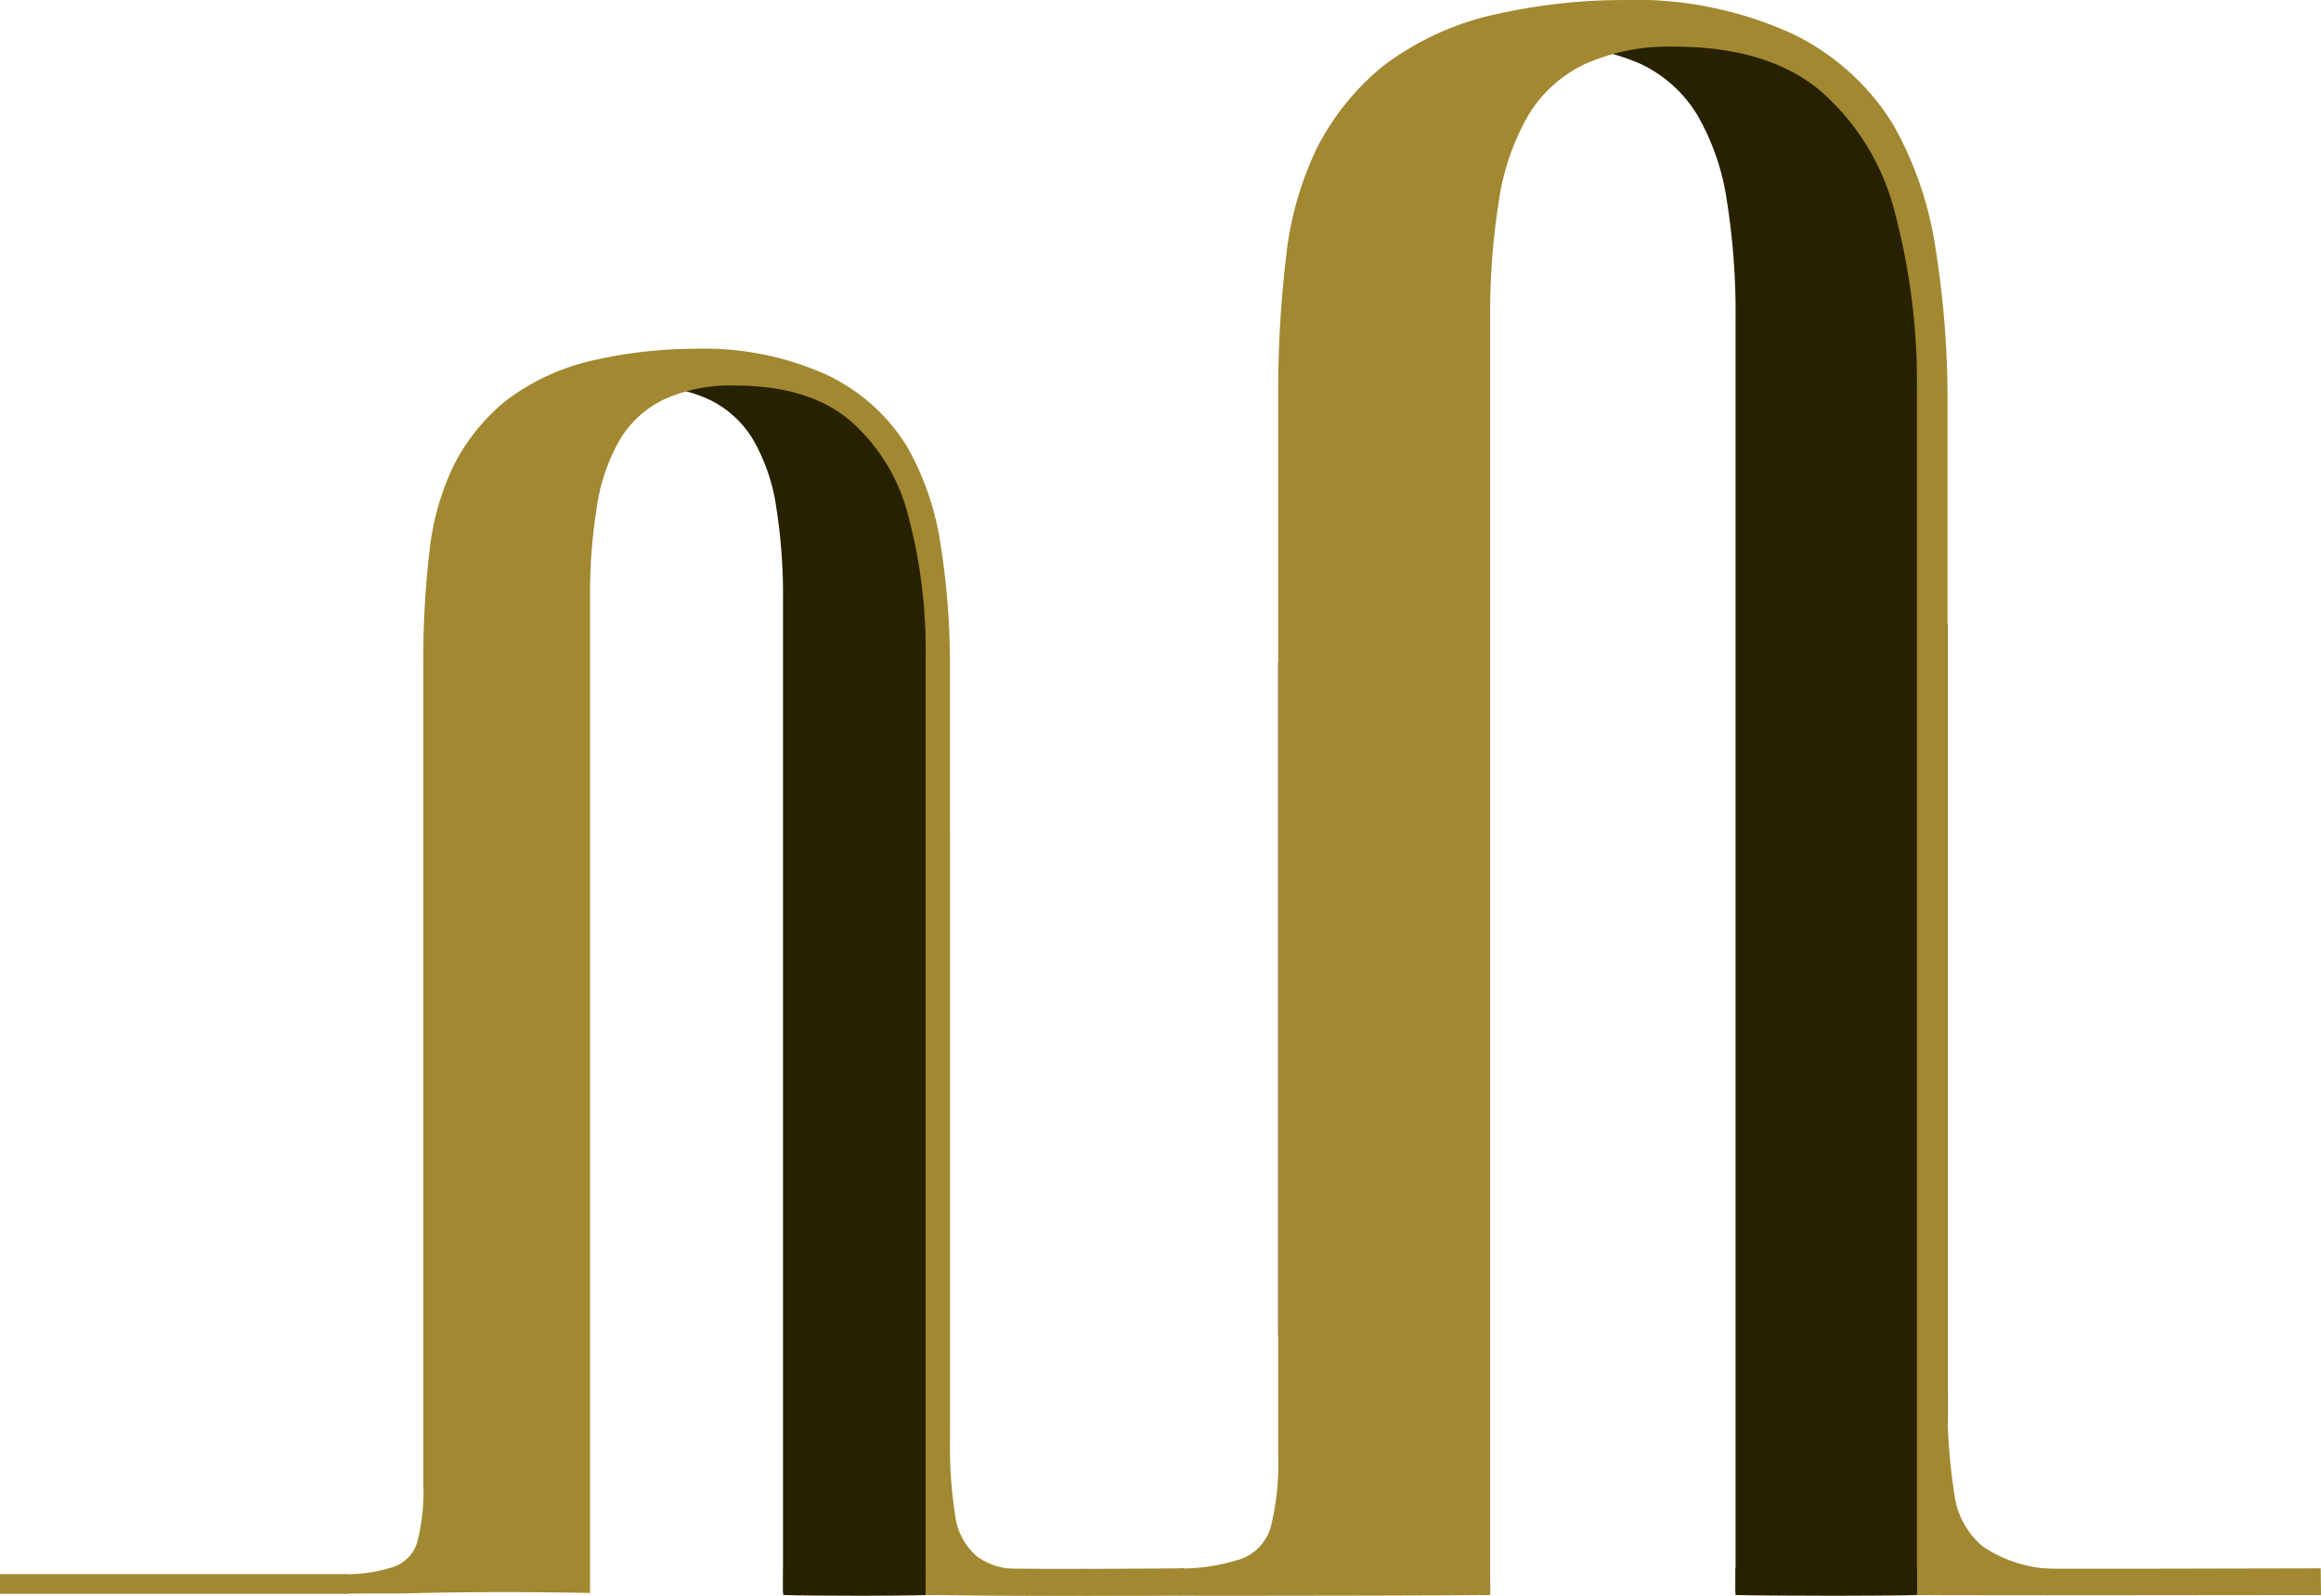
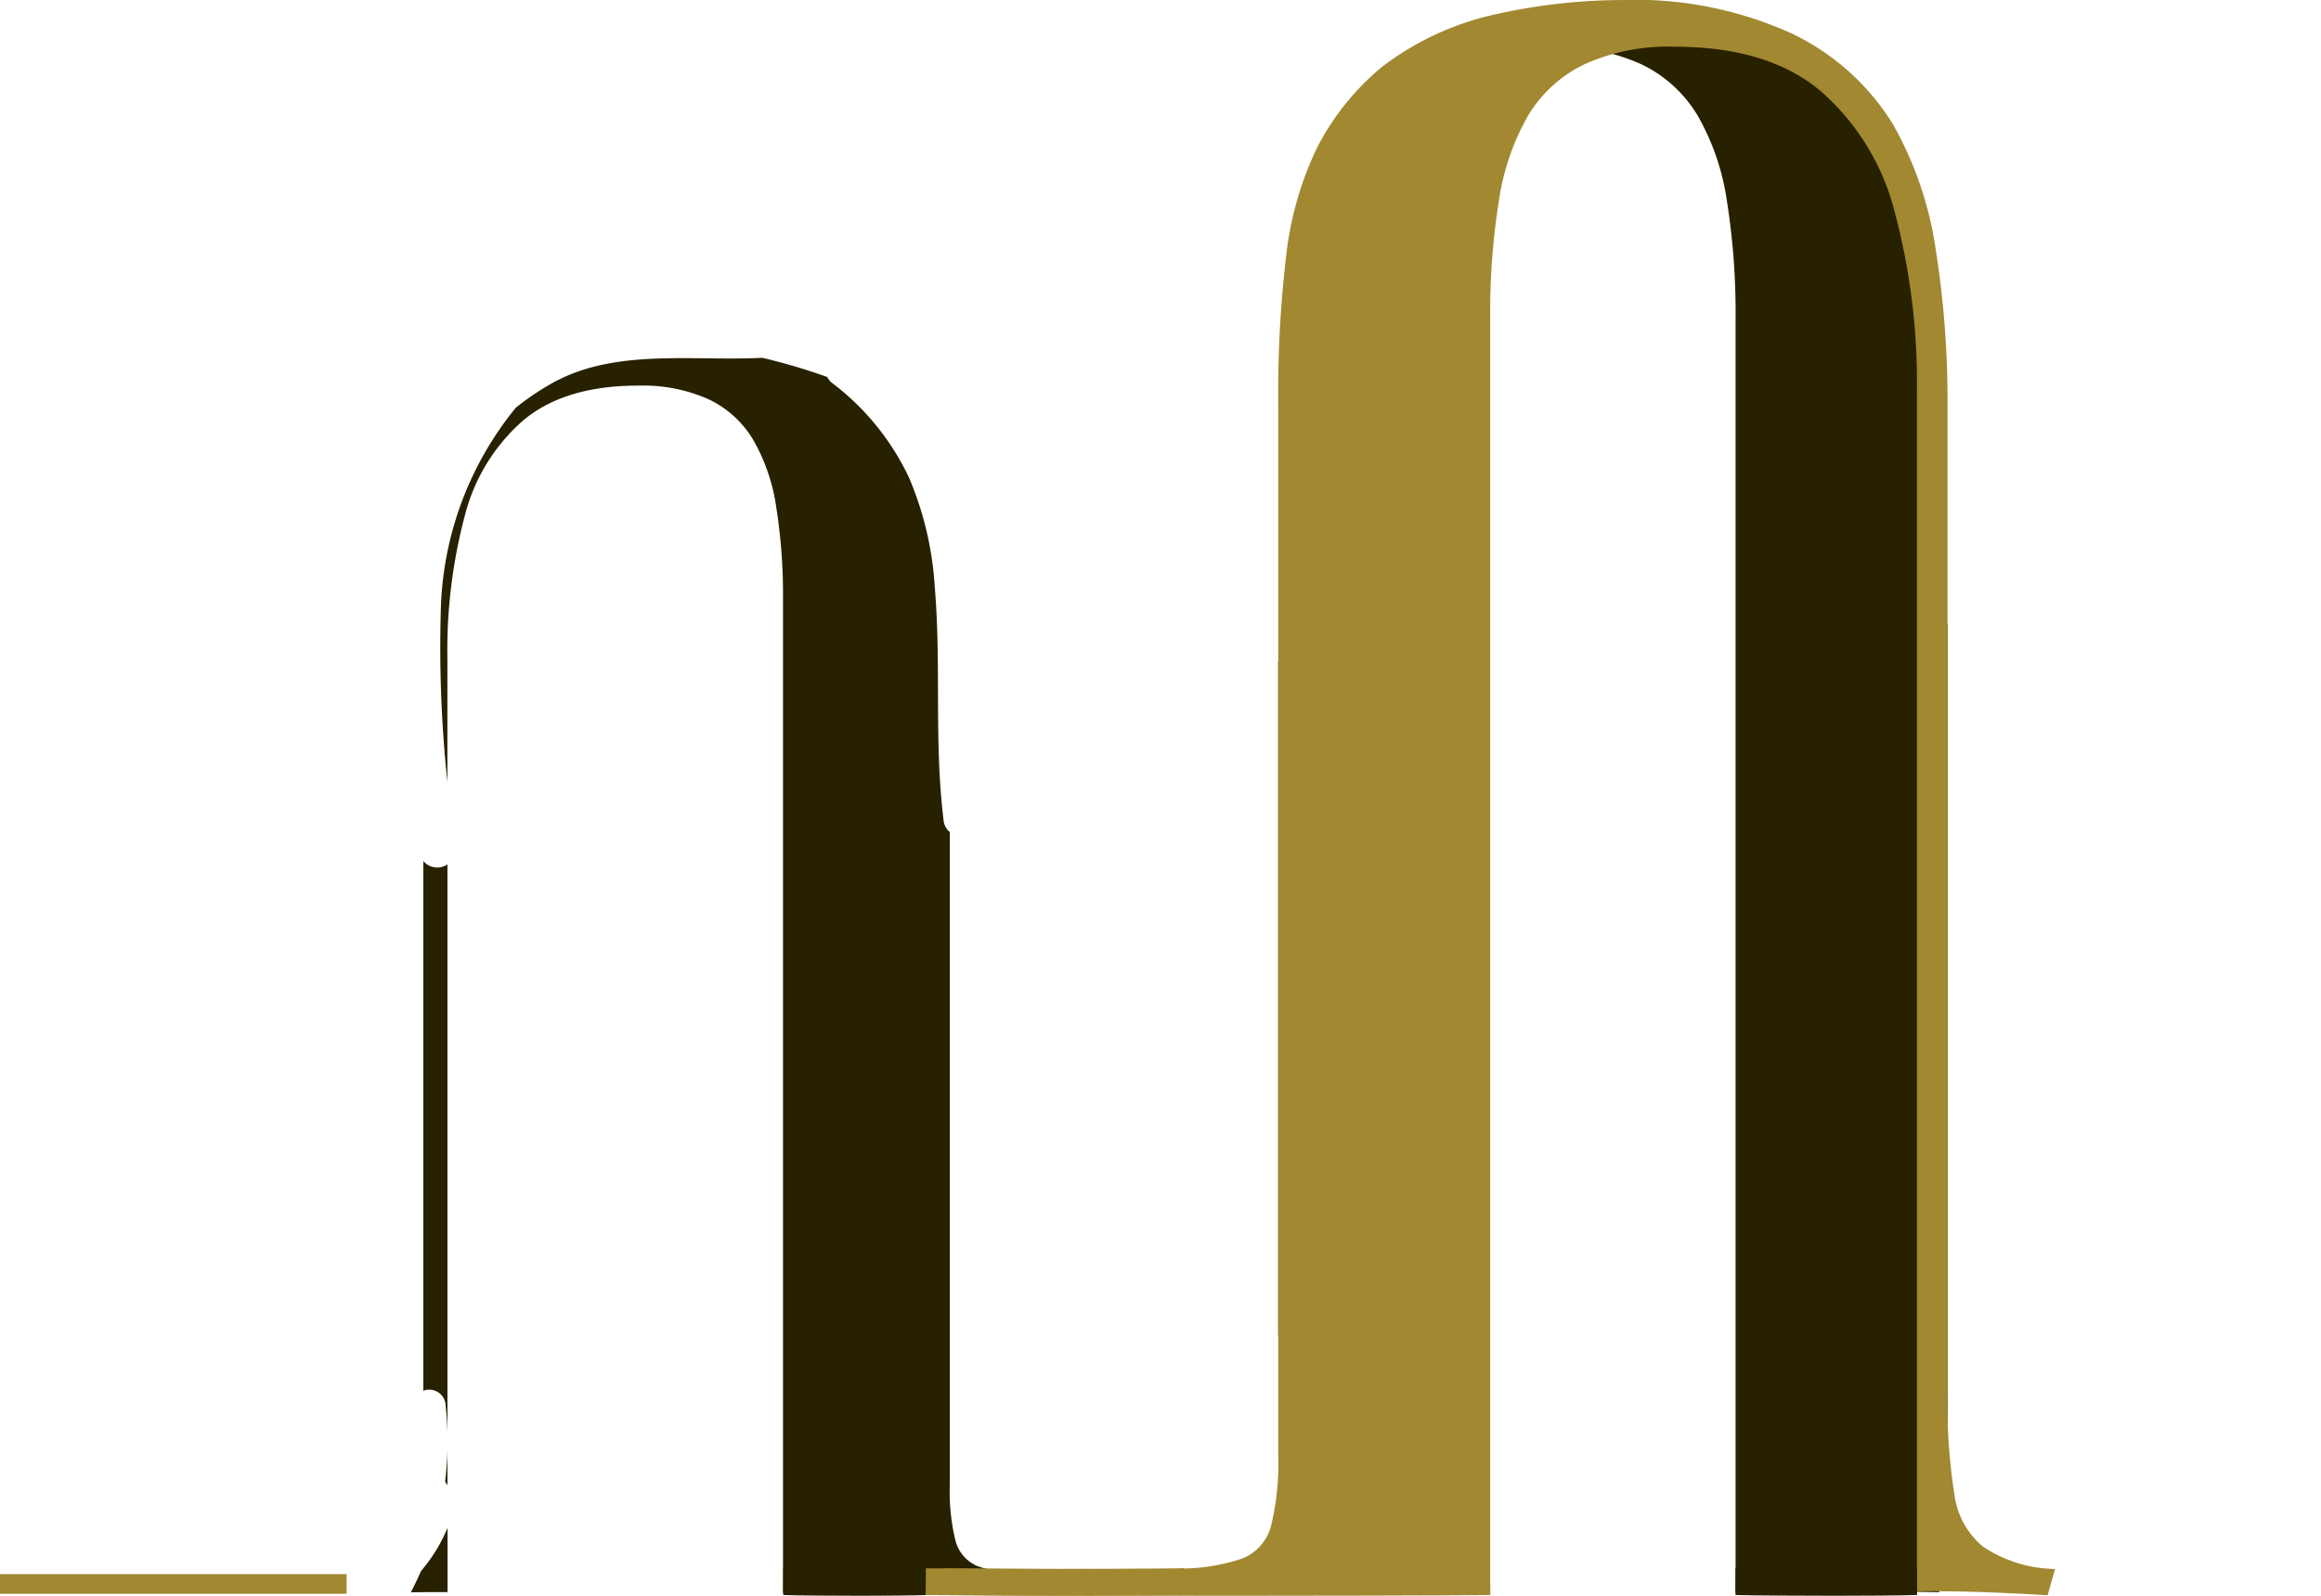
<svg xmlns="http://www.w3.org/2000/svg" width="160" height="110" viewBox="0 0 160 110">
  <defs>
    <clipPath id="clip-path">
      <path id="Path_20" data-name="Path 20" d="M0,0H160V-110H0Z" fill="none" />
    </clipPath>
  </defs>
  <g id="logo" transform="translate(0 110)">
    <g id="Group_28" data-name="Group 28" clip-path="url(#clip-path)">
      <g id="Group_14" data-name="Group 14" transform="translate(87.908 -2.152)">
        <path id="Path_6" data-name="Path 6" d="M0,0C-.273.632-.575,1.251-.894,1.864q1.1-.024,2.2-.023c.878,0,1.011,0,1.011,0V-3.8A14.223,14.223,0,0,1,0,0" fill="#272100" />
      </g>
      <g id="Group_15" data-name="Group 15" transform="translate(88.114 -64.381)">
        <path id="Path_7" data-name="Path 7" d="M0,0V46.422a1.438,1.438,0,0,1,1.955,1.293q.129,1.17.159,2.344V.288A1.576,1.576,0,0,1,0,0" fill="#272100" />
      </g>
      <g id="Group_16" data-name="Group 16" transform="translate(135.057 -1.627)">
        <path id="Path_8" data-name="Path 8" d="M0,0C.62.051,1.239.106,1.859.158a2.037,2.037,0,0,1,.192-.964C1.922-.848,1.8-.891,1.683-.937A3.331,3.331,0,0,1-.293-3.143,18.171,18.171,0,0,1-.8-8.155V-65.291a1.486,1.486,0,0,1-.545-1c-.859-7.039-.187-14.134-.775-21.186A28.923,28.923,0,0,0-4.38-97.1a22.36,22.36,0,0,0-6.738-8.289,1.321,1.321,0,0,1-.414-.517,52.116,52.116,0,0,0-5.7-1.686c-6.026.31-12.719-.825-18.176,2.09a23.427,23.427,0,0,0-3.426,2.282c-4.253,5.007-6.229,11.163-6.575,17.816a112.055,112.055,0,0,0,.578,14.977V-81.341a45.7,45.7,0,0,1,1.516-12.367,16.426,16.426,0,0,1,5.148-8.412q3.633-3.034,10.065-3.034a14.139,14.139,0,0,1,6.159,1.195,9.1,9.1,0,0,1,3.907,3.54,16.588,16.588,0,0,1,2.022,5.885,49.228,49.228,0,0,1,.6,8.136V1.387s4.352-.071,7.17-.071q3.549,0,6.866.066A1.24,1.24,0,0,1,0,0" fill="#272100" />
      </g>
      <g id="Group_17" data-name="Group 17" transform="translate(90.229 -9.669)">
        <path id="Path_9" data-name="Path 9" d="M0,0V-3.1Q-.038-1.7-.2-.317A3.274,3.274,0,0,1,0,0" fill="#272100" />
      </g>
      <g id="Group_18" data-name="Group 18" transform="translate(137.521 -0.22)">
        <path id="Path_10" data-name="Path 10" d="M0,0Q-2.161-.093-4.366-.092c-.879,0-1.012,0-1.012,0V-82.749A45.7,45.7,0,0,0-6.894-95.115a16.415,16.415,0,0,0-5.148-8.412q-3.632-3.035-10.065-3.035a14.127,14.127,0,0,0-6.159,1.2,9.085,9.085,0,0,0-3.906,3.539,16.556,16.556,0,0,0-2.022,5.885,49.115,49.115,0,0,0-.6,8.137V-.02s-4.352-.072-7.17-.072S-47.493-.062-50.1,0s-4.673.122-6.2.184V-1.655a13.526,13.526,0,0,0,4.412-.69,3.328,3.328,0,0,0,1.976-2.206,18.154,18.154,0,0,0,.506-5.011V-82.013a80.857,80.857,0,0,1,.551-10.159,23.09,23.09,0,0,1,2.114-7.4,17.683,17.683,0,0,1,4.505-5.609,19.829,19.829,0,0,1,7.9-3.631,40.324,40.324,0,0,1,8.64-.966,26.058,26.058,0,0,1,11.674,2.3,16.568,16.568,0,0,1,6.986,6.252,24.7,24.7,0,0,1,2.941,8.551,66.712,66.712,0,0,1,.828,10.941v67.946A40.657,40.657,0,0,0-2.8-6.8,5.62,5.62,0,0,0-.827-3.172,9.174,9.174,0,0,0,4.147-1.626L3.631.184Q2.16.091,0,0" fill="#a18831" />
      </g>
      <g id="Group_19" data-name="Group 19" transform="translate(29.02 -1.701)">
        <path id="Path_11" data-name="Path 11" d="M0,0C-.215.5-.452.984-.7,1.466q.861-.018,1.733-.018c.69,0,.8,0,.8,0V-2.985A11.188,11.188,0,0,1,0,0" fill="#272100" />
      </g>
      <g id="Group_20" data-name="Group 20" transform="translate(29.182 -50.648)">
        <path id="Path_12" data-name="Path 12" d="M0,0V36.514a1.13,1.13,0,0,1,1.537,1.017q.1.921.126,1.843V.227A1.241,1.241,0,0,1,0,0" fill="#272100" />
      </g>
      <g id="Group_21" data-name="Group 21" transform="translate(67.43 -2.025)">
        <path id="Path_13" data-name="Path 13" d="M0,0A2.618,2.618,0,0,1-1.554-1.735a14.252,14.252,0,0,1-.4-3.942V-50.618A1.169,1.169,0,0,1-2.38-51.4c-.676-5.536-.148-10.541-.61-16.088a22.723,22.723,0,0,0-1.78-7.57,17.584,17.584,0,0,0-5.3-6.52,1.042,1.042,0,0,1-.326-.406,40.832,40.832,0,0,0-4.481-1.327c-4.74.245-10-.648-14.3,1.644a18.459,18.459,0,0,0-2.695,1.795,22.951,22.951,0,0,0-5.172,14.014,88.177,88.177,0,0,0,.455,11.78v-8.586a35.943,35.943,0,0,1,1.192-9.726,12.918,12.918,0,0,1,4.049-6.617q2.858-2.388,7.917-2.387a11.116,11.116,0,0,1,4.844.94,7.138,7.138,0,0,1,3.073,2.785,13.024,13.024,0,0,1,1.591,4.628,38.707,38.707,0,0,1,.47,6.4V1.829s3.423-.057,5.639-.057,4.351.024,6.4.072,3.676.1,4.88.145V.542A10.621,10.621,0,0,1,0,0" fill="#272100" />
      </g>
      <g id="Group_22" data-name="Group 22" transform="translate(30.845 -7.613)">
        <path id="Path_14" data-name="Path 14" d="M0,0V-2.434C-.019-1.7-.072-.973-.161-.249A2.4,2.4,0,0,1,0,0" fill="#272100" />
      </g>
      <g id="Group_23" data-name="Group 23" transform="translate(68.044 -0.181)">
-         <path id="Path_15" data-name="Path 15" d="M0,0Q-1.7-.073-3.434-.072h-.8V-64.512a35.914,35.914,0,0,0-1.193-9.727,12.909,12.909,0,0,0-4.049-6.617q-2.856-2.386-7.917-2.386a11.108,11.108,0,0,0-4.844.94,7.147,7.147,0,0,0-3.073,2.784,13.049,13.049,0,0,0-1.59,4.629,38.707,38.707,0,0,0-.47,6.4V-.016s-3.423-.056-5.64-.056-4.35.023-6.4.072-3.7,0-4.907.045l.026-.924V-1.3a10.655,10.655,0,0,0,3.471-.542A2.618,2.618,0,0,0-39.26-3.58a14.248,14.248,0,0,0,.4-3.941V-63.933a63.331,63.331,0,0,1,.434-7.991,18.115,18.115,0,0,1,1.663-5.822,13.885,13.885,0,0,1,3.542-4.412A15.62,15.62,0,0,1-27-85.014a31.7,31.7,0,0,1,6.8-.759,20.51,20.51,0,0,1,9.182,1.807,13.042,13.042,0,0,1,5.495,4.918,19.425,19.425,0,0,1,2.313,6.726,52.5,52.5,0,0,1,.651,8.606v52.868a31.9,31.9,0,0,0,.362,5.5A4.422,4.422,0,0,0-.651-2.495a4.758,4.758,0,0,0,2.915.83L2.856.144Q1.7.072,0,0" fill="#a18831" />
-       </g>
+         </g>
      <g id="Group_24" data-name="Group 24" transform="translate(73.214 0)">
        <path id="Path_16" data-name="Path 16" d="M0,0C-2.379,0-4.724-.017-8.245-.05l.017-1.842c7.027.067,9.362.067,16.658,0L8.447-.05C4.792-.017,2.379,0,0,0" fill="#a18831" />
      </g>
      <g id="Group_25" data-name="Group 25" transform="translate(132.157 -0.05)">
-         <path id="Path_17" data-name="Path 17" d="M0,0,.022-1.841c5.6.067,27.8,0,27.8,0L27.843,0S2.806.034,0,0" fill="#a18831" />
-       </g>
+         </g>
      <g id="Group_26" data-name="Group 26" transform="translate(126.507 0)">
        <path id="Path_18" data-name="Path 18" d="M0,0C-1.423,0-5.9-.017-6.873-.051l.008-1.841c1.94.067,10.614.067,12.507,0L5.65-.051C4.7-.017,1.423,0,0,0" fill="#272100" />
      </g>
      <g id="Group_27" data-name="Group 27" transform="translate(59.389 0)">
        <path id="Path_19" data-name="Path 19" d="M0,0C-1.117,0-4.632-.017-5.395-.051l.006-1.841c1.523.067,8.332.067,9.818,0L4.435-.051C3.691-.017,1.117,0,0,0" fill="#272100" />
      </g>
    </g>
    <path id="Path_21" data-name="Path 21" d="M0-.139H23.892V-1.492H0Z" fill="#a18831" />
    <g id="Group_30" data-name="Group 30" clip-path="url(#clip-path)">
      <g id="Group_29" data-name="Group 29" transform="translate(85.126 0)">
        <path id="Path_22" data-name="Path 22" d="M0,0C-4.412,0-18.3-.017-21.318-.051l.023-1.841c6.02.067,32.925.067,38.88,0l.024,1.841C14.583-.017,4.413,0,0,0" fill="#a18831" />
      </g>
    </g>
  </g>
</svg>